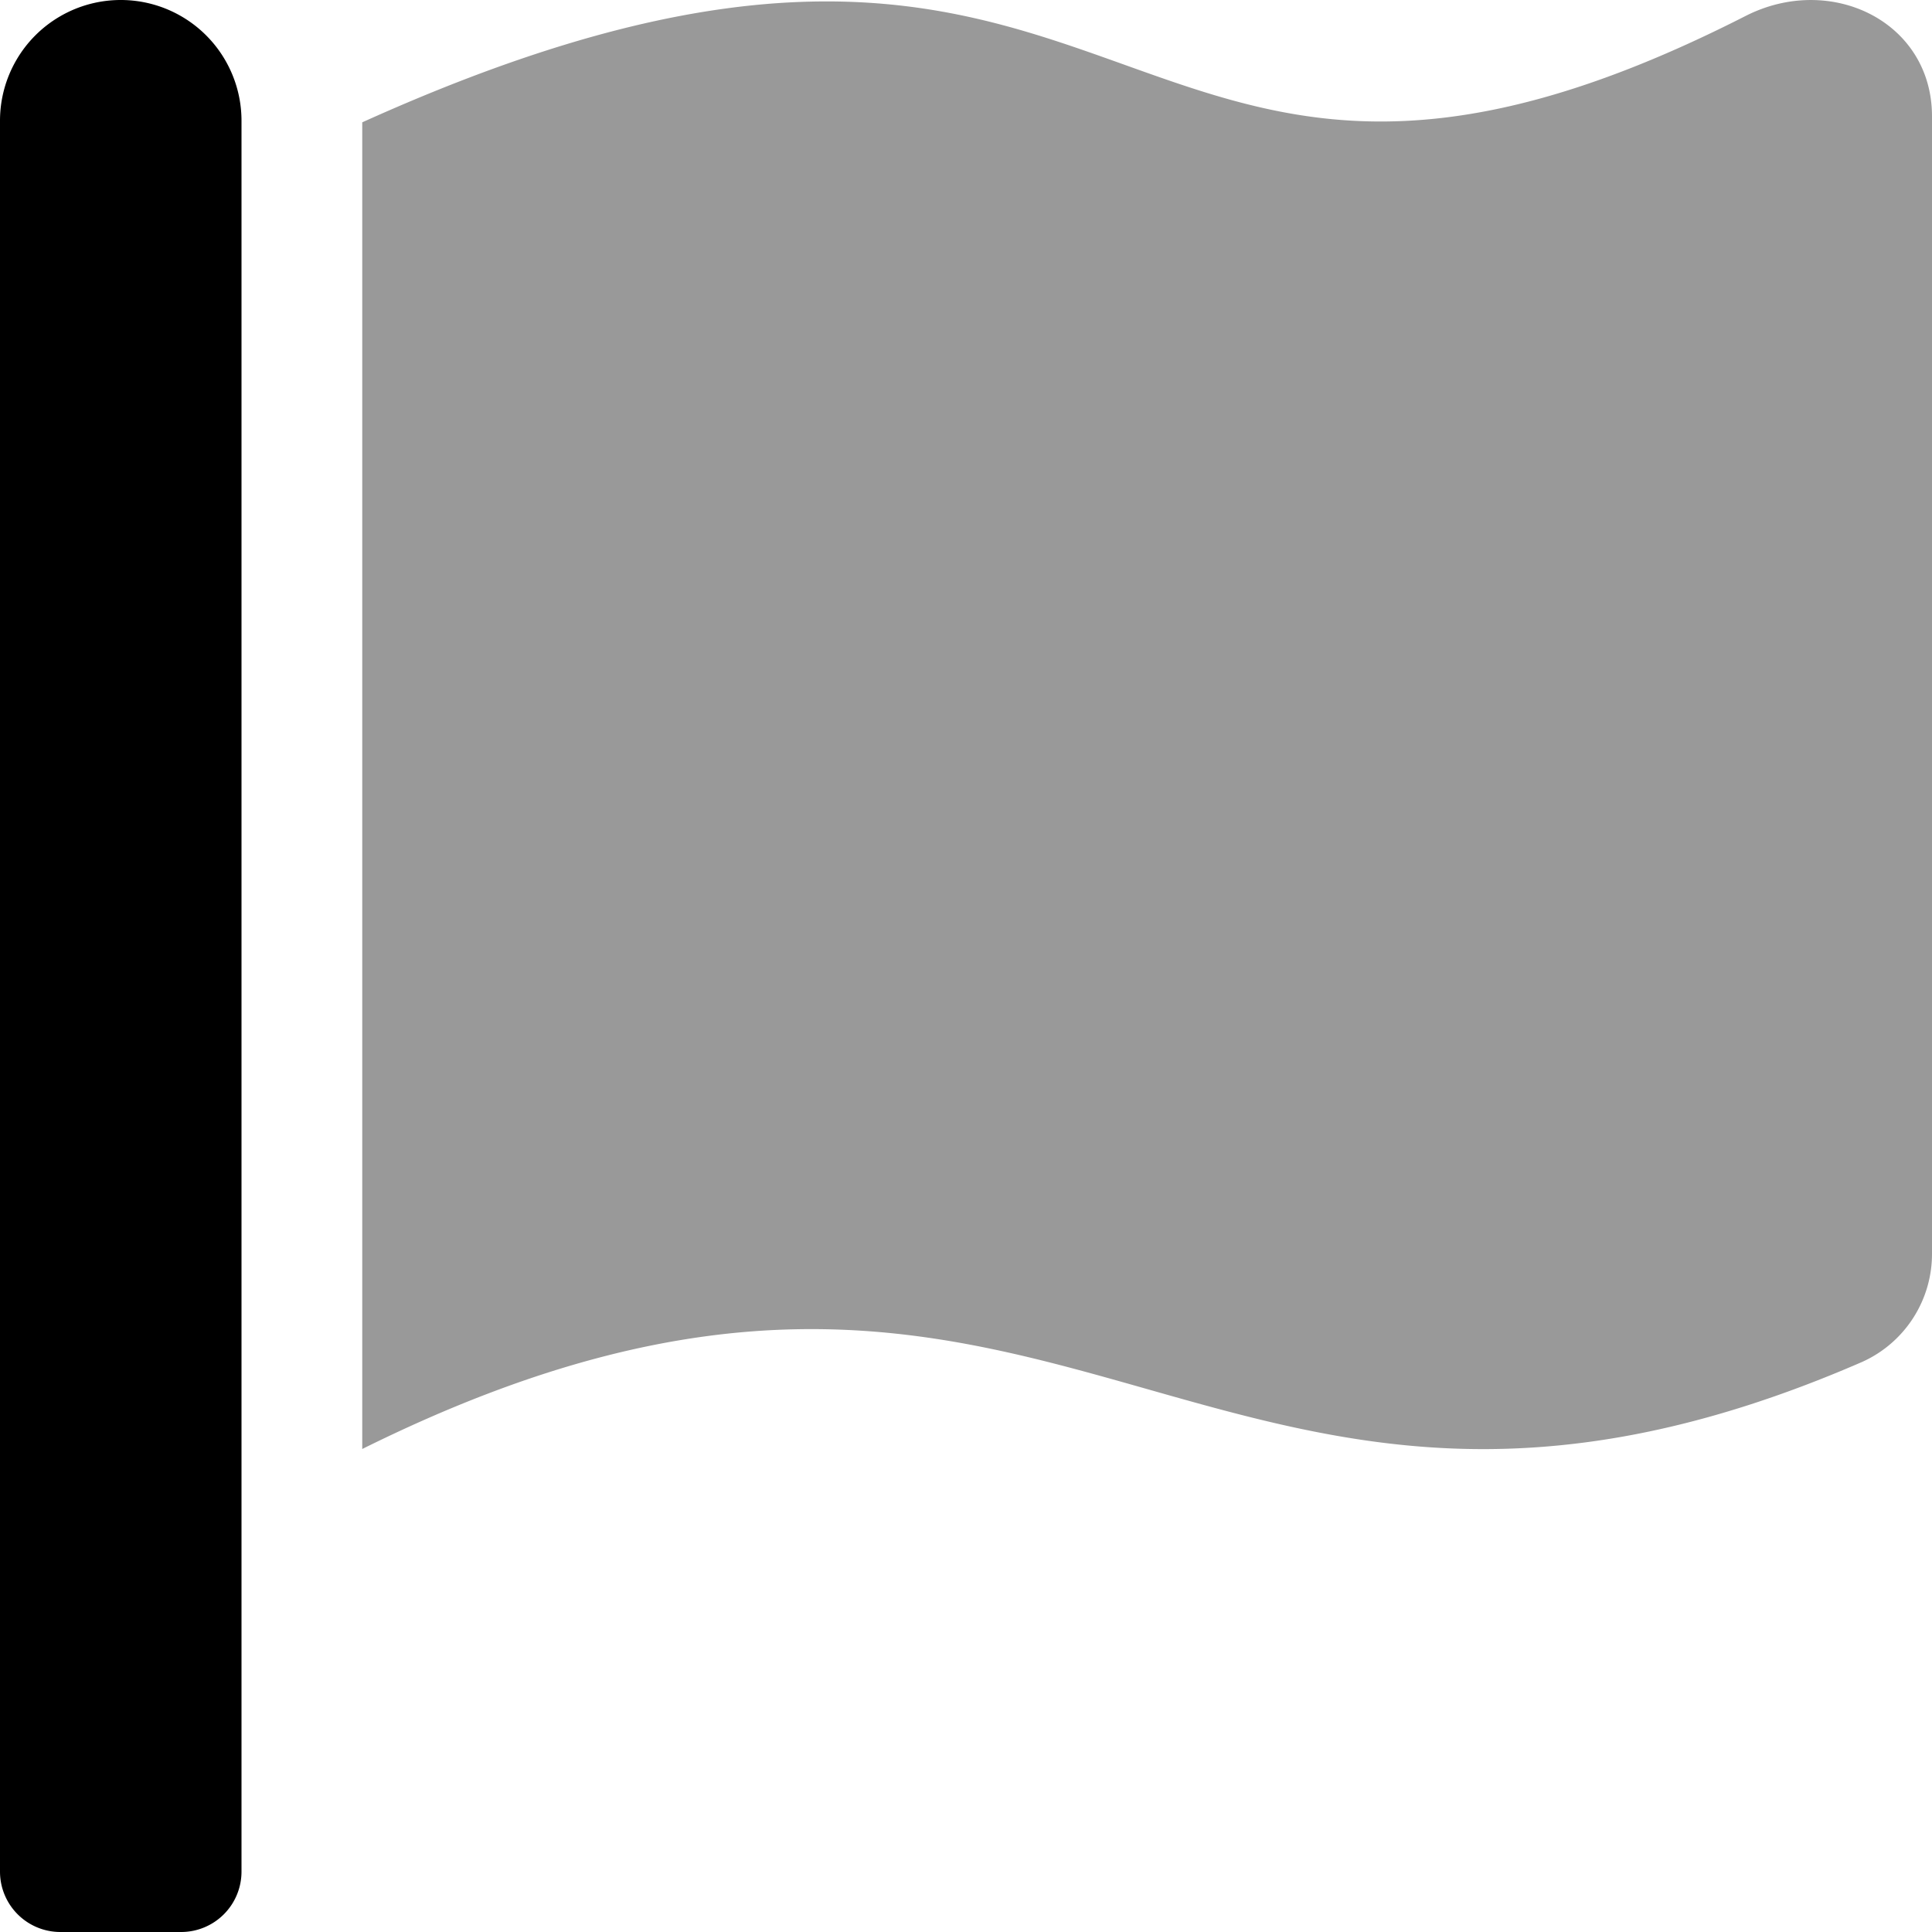
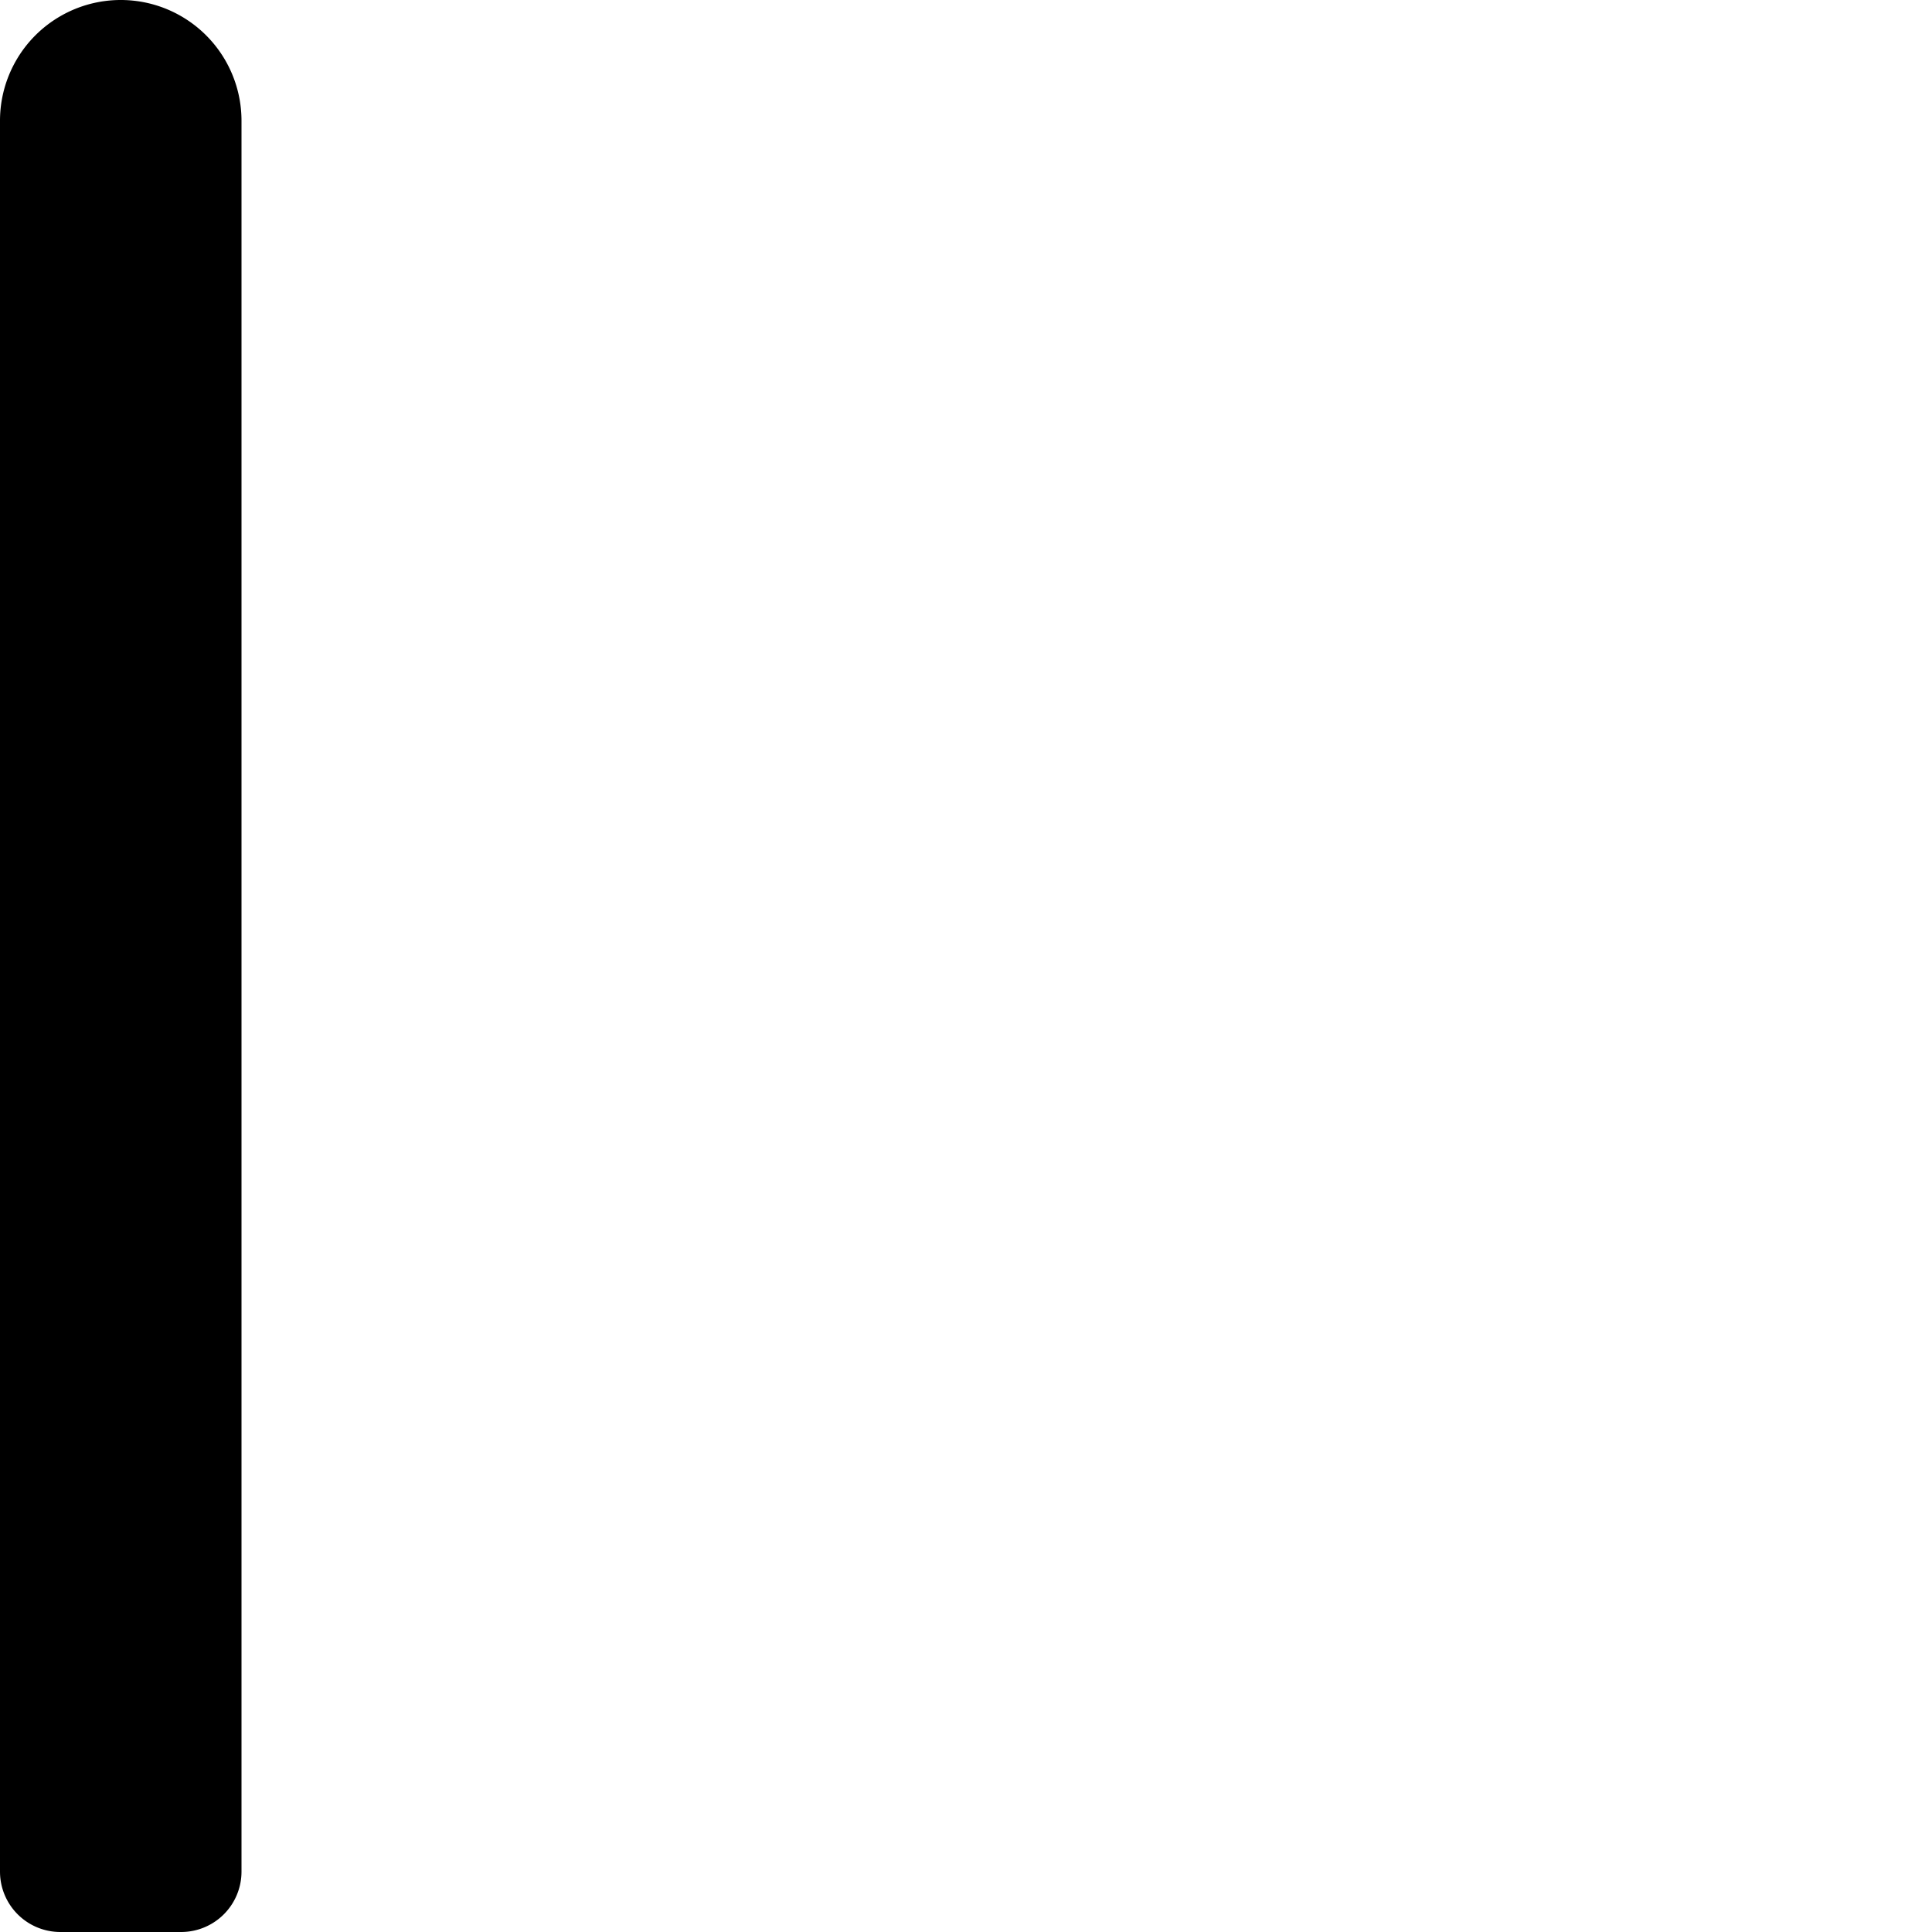
<svg xmlns="http://www.w3.org/2000/svg" viewBox="0 0 512 512">
  <defs>
    <style>.fa-secondary{opacity:.4}</style>
  </defs>
-   <path d="M512 30.83v301.29a31.39 31.39 0 0 1-18.5 28.8C317.7 437.33 281.7 291.83 96 384V32.42c209.4-94.59 195.3 59.1 366.6-28.19 22.6-11.5 49.4 1.5 49.4 26.6z" class="fa-secondary" />
  <path d="M64 32v464a16 16 0 0 1-16 16H16a16 16 0 0 1-16-16V32a32 32 0 0 1 64 0z" class="fa-primary" />
</svg>